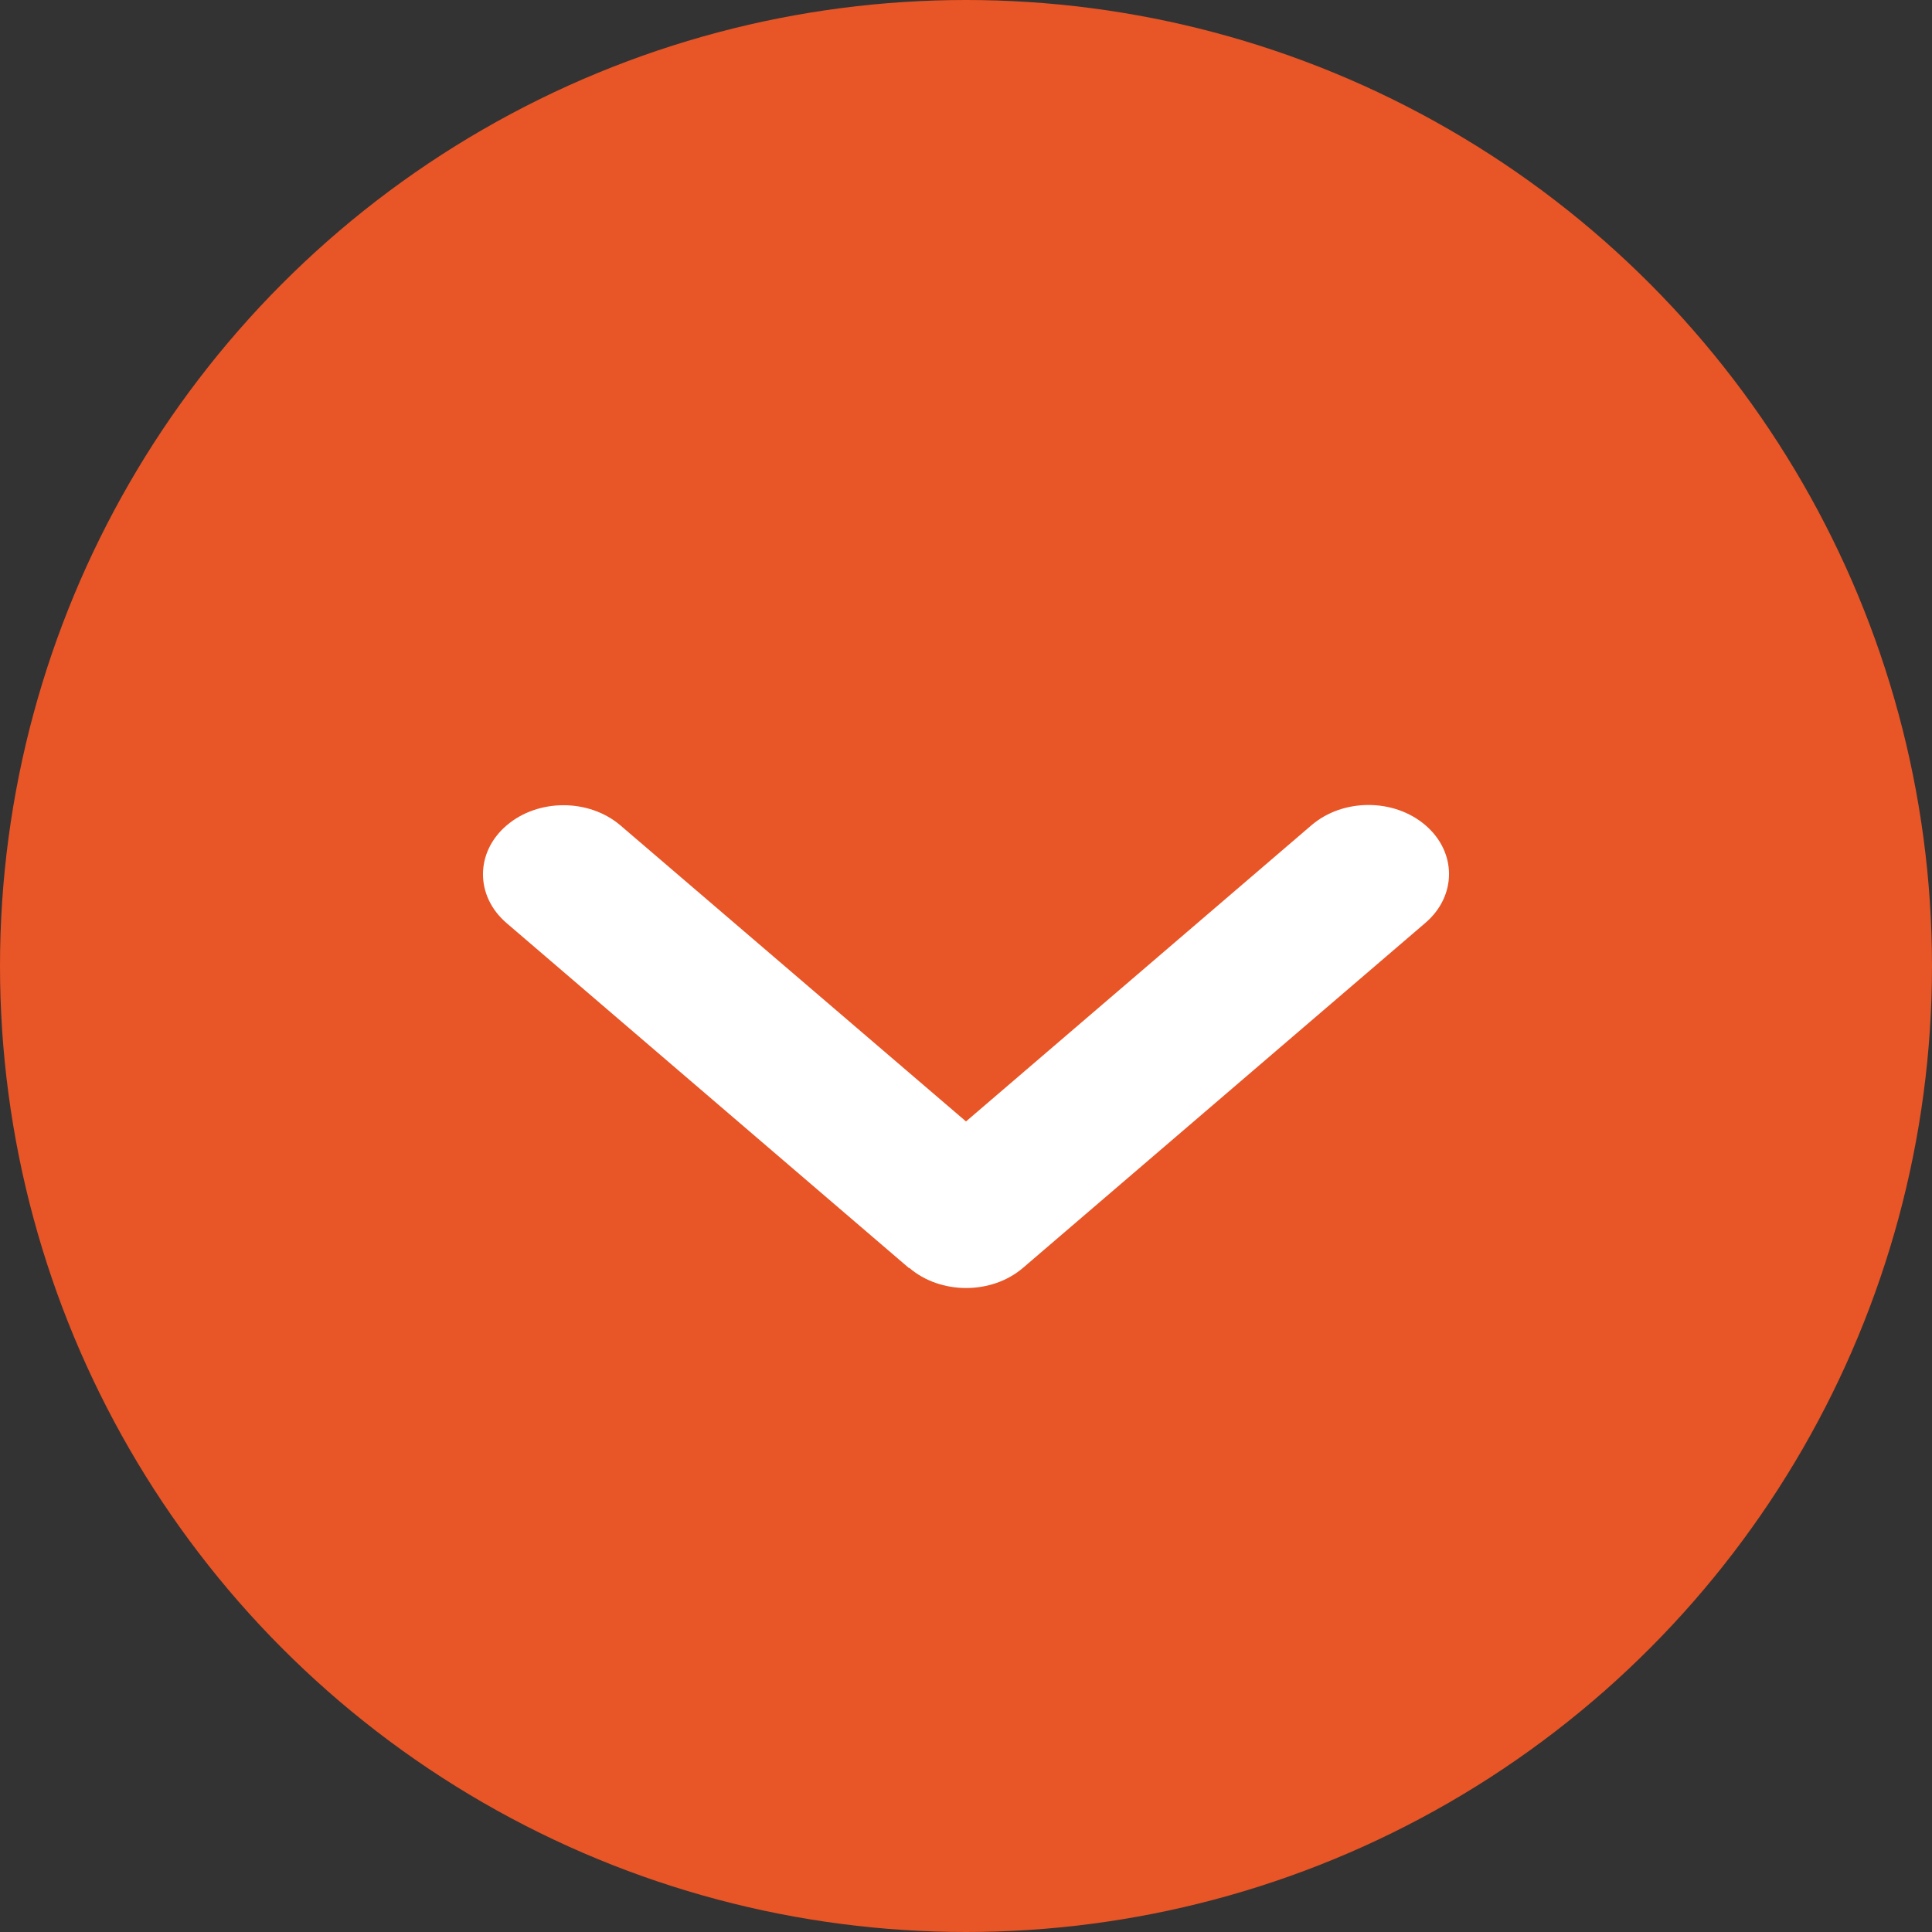
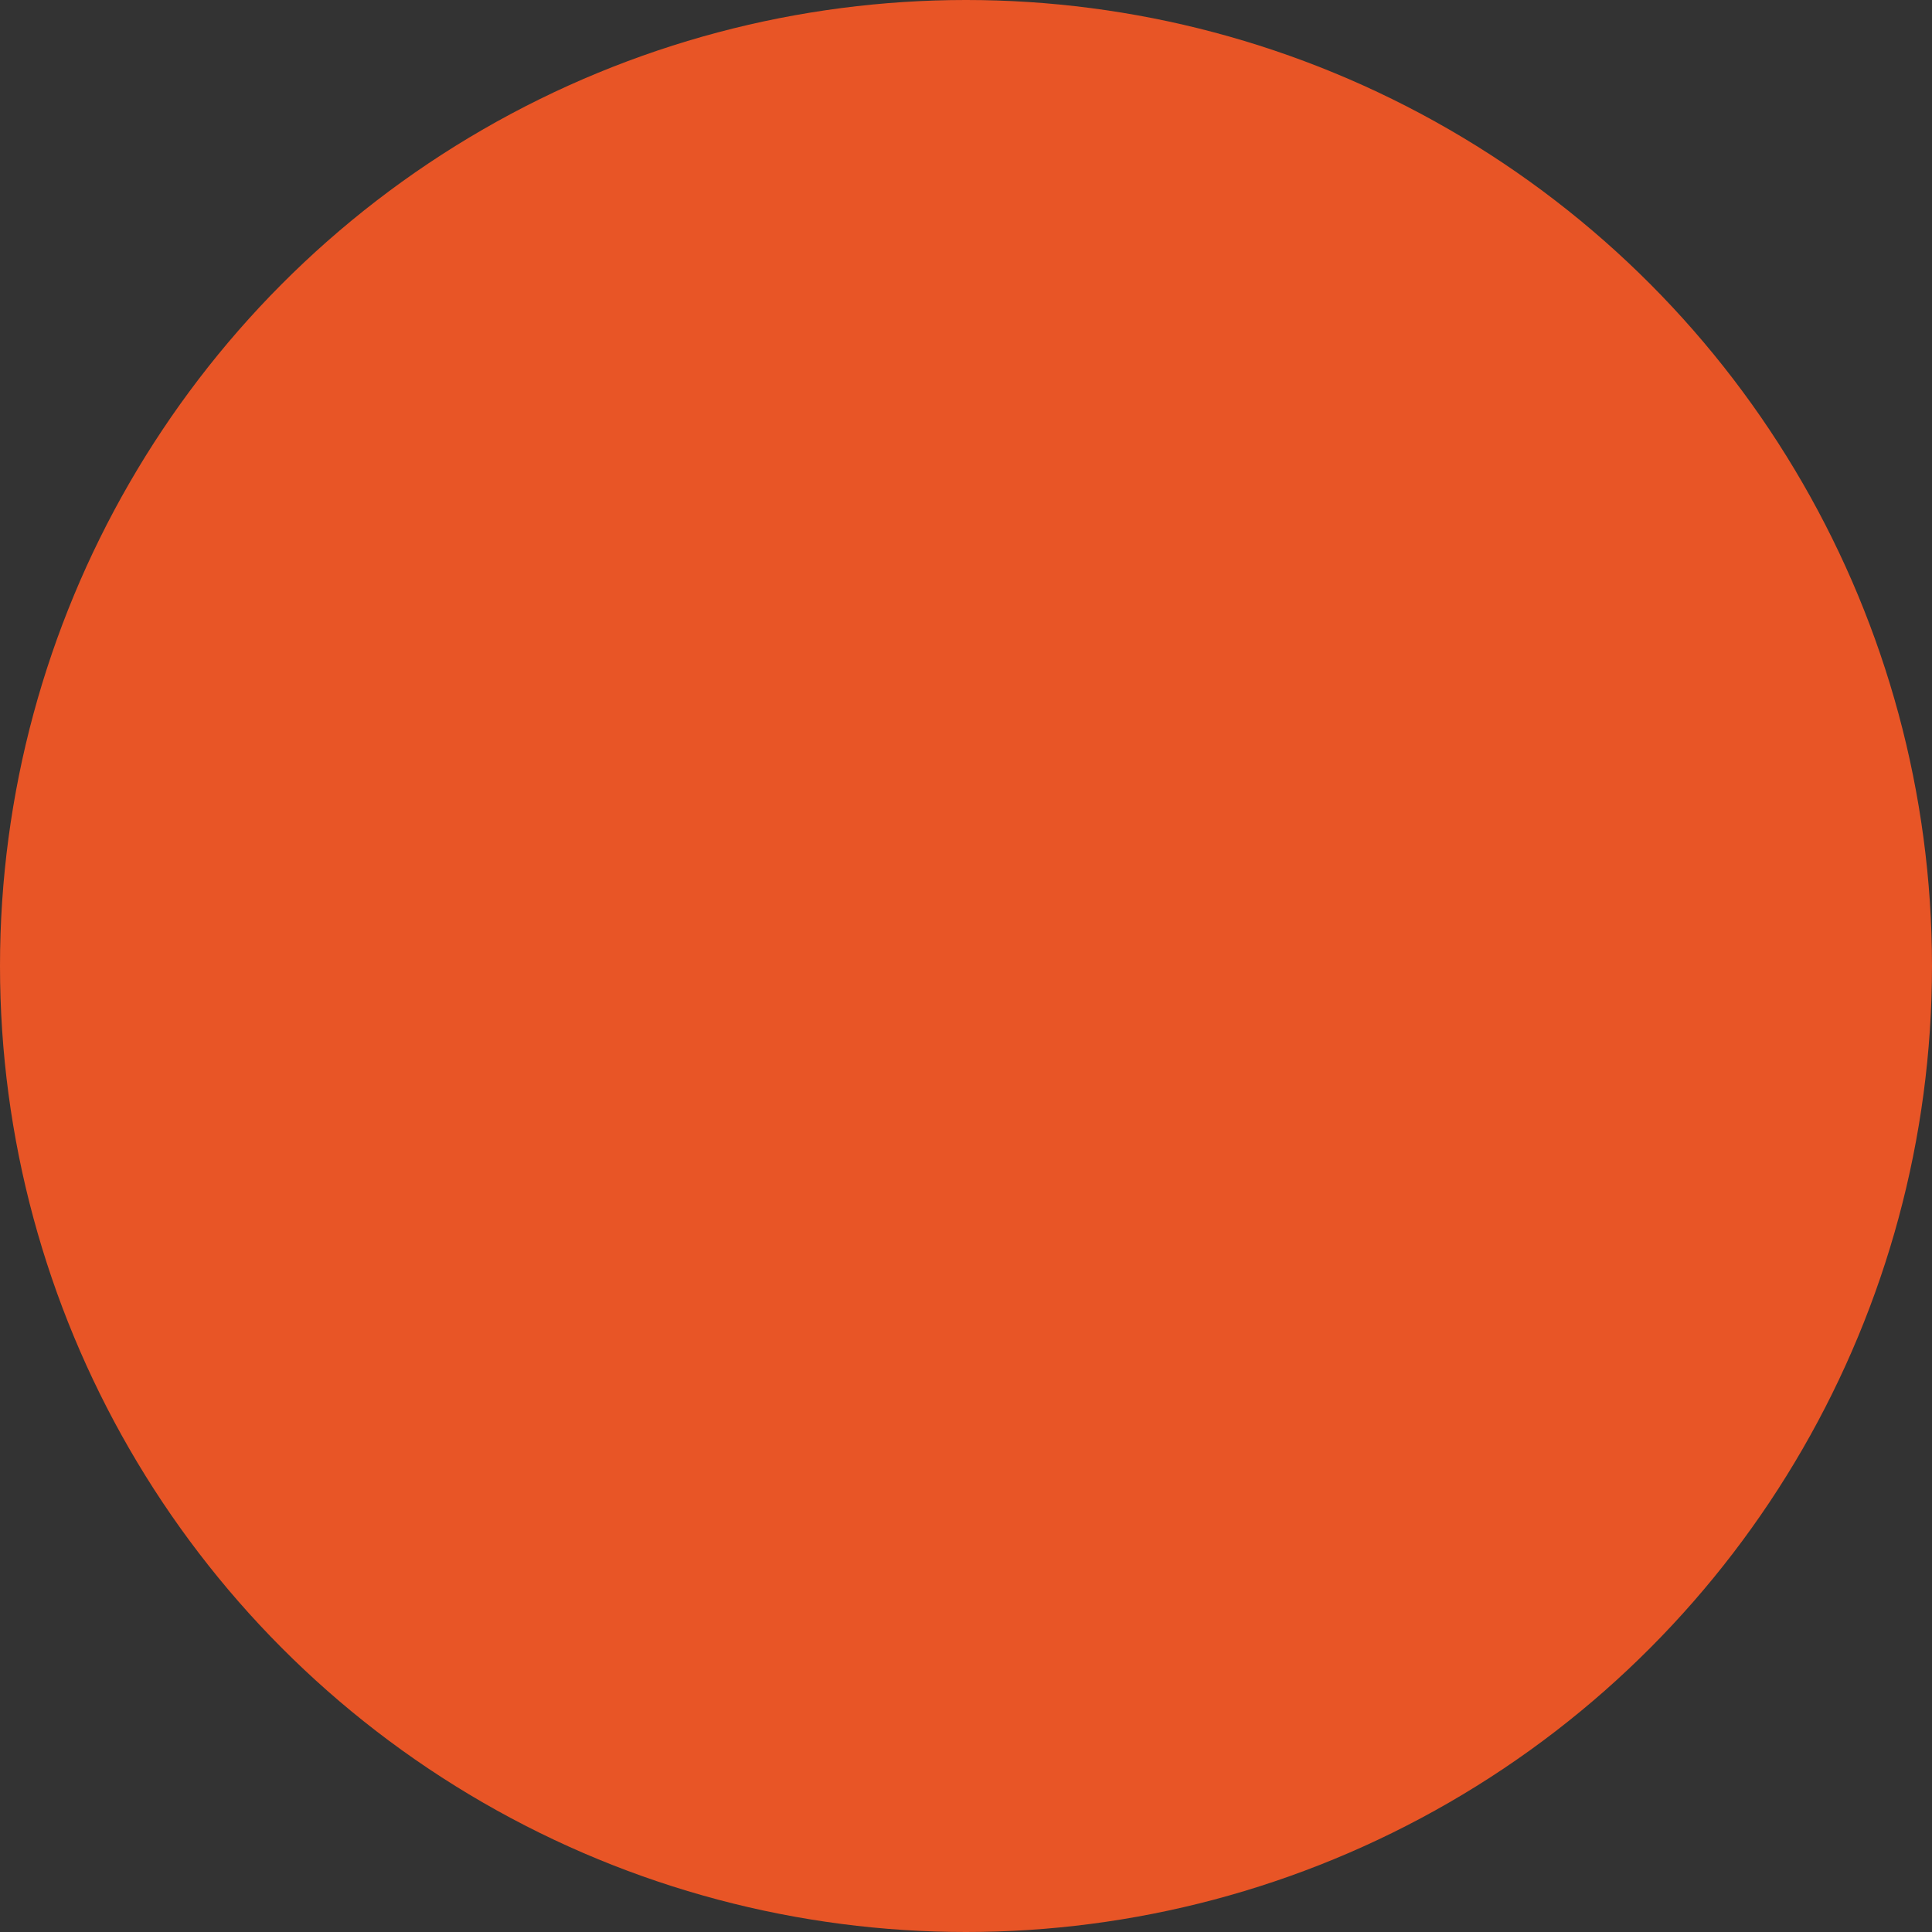
<svg xmlns="http://www.w3.org/2000/svg" width="24" height="24" viewBox="0 0 24 24" fill="none">
  <rect x="0" y="0" width="24" height="24" fill="#333333" stroke="none" />
  <circle cx="12" cy="12" r="12" fill="#E85526" />
-   <path d="M11.294 15.749C11.684 16.084 12.319 16.084 12.709 15.749L17.707 11.464C18.098 11.129 18.098 10.586 17.707 10.251C17.317 9.916 16.683 9.916 16.292 10.251L12 13.931L7.708 10.254C7.317 9.919 6.683 9.919 6.293 10.254C5.902 10.588 5.902 11.132 6.293 11.467L11.291 15.752L11.294 15.749Z" fill="white" />
</svg>